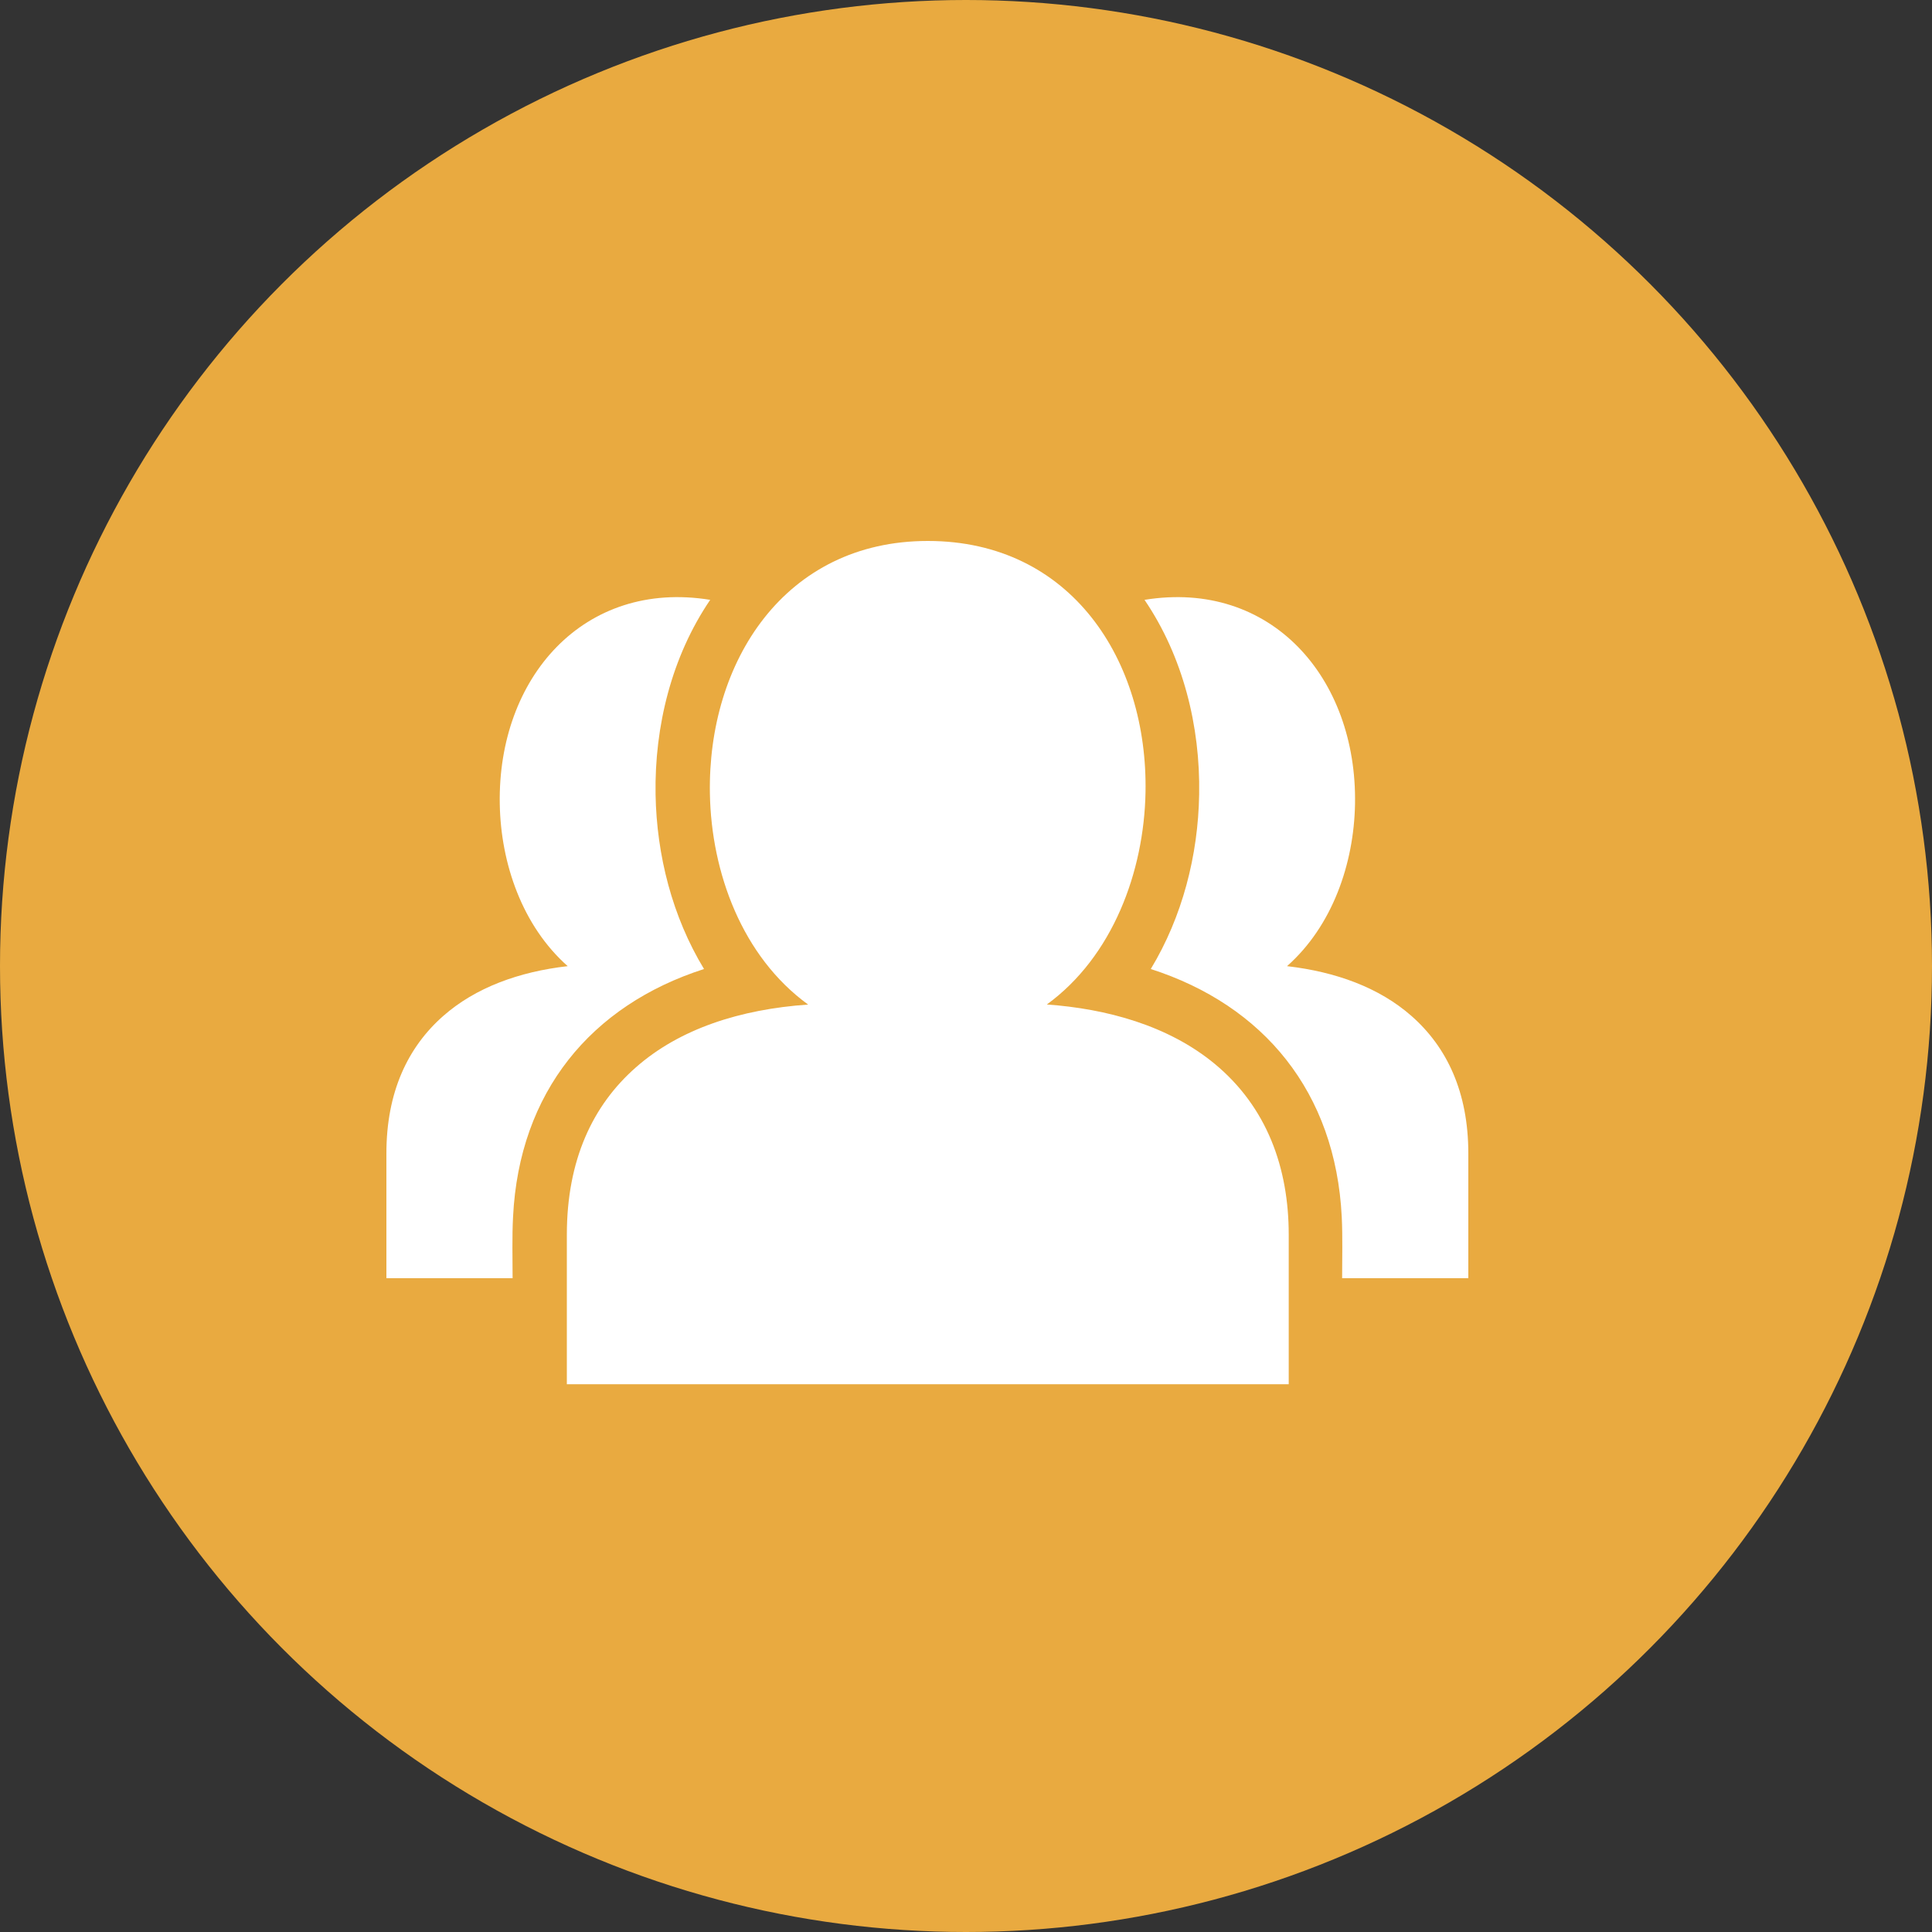
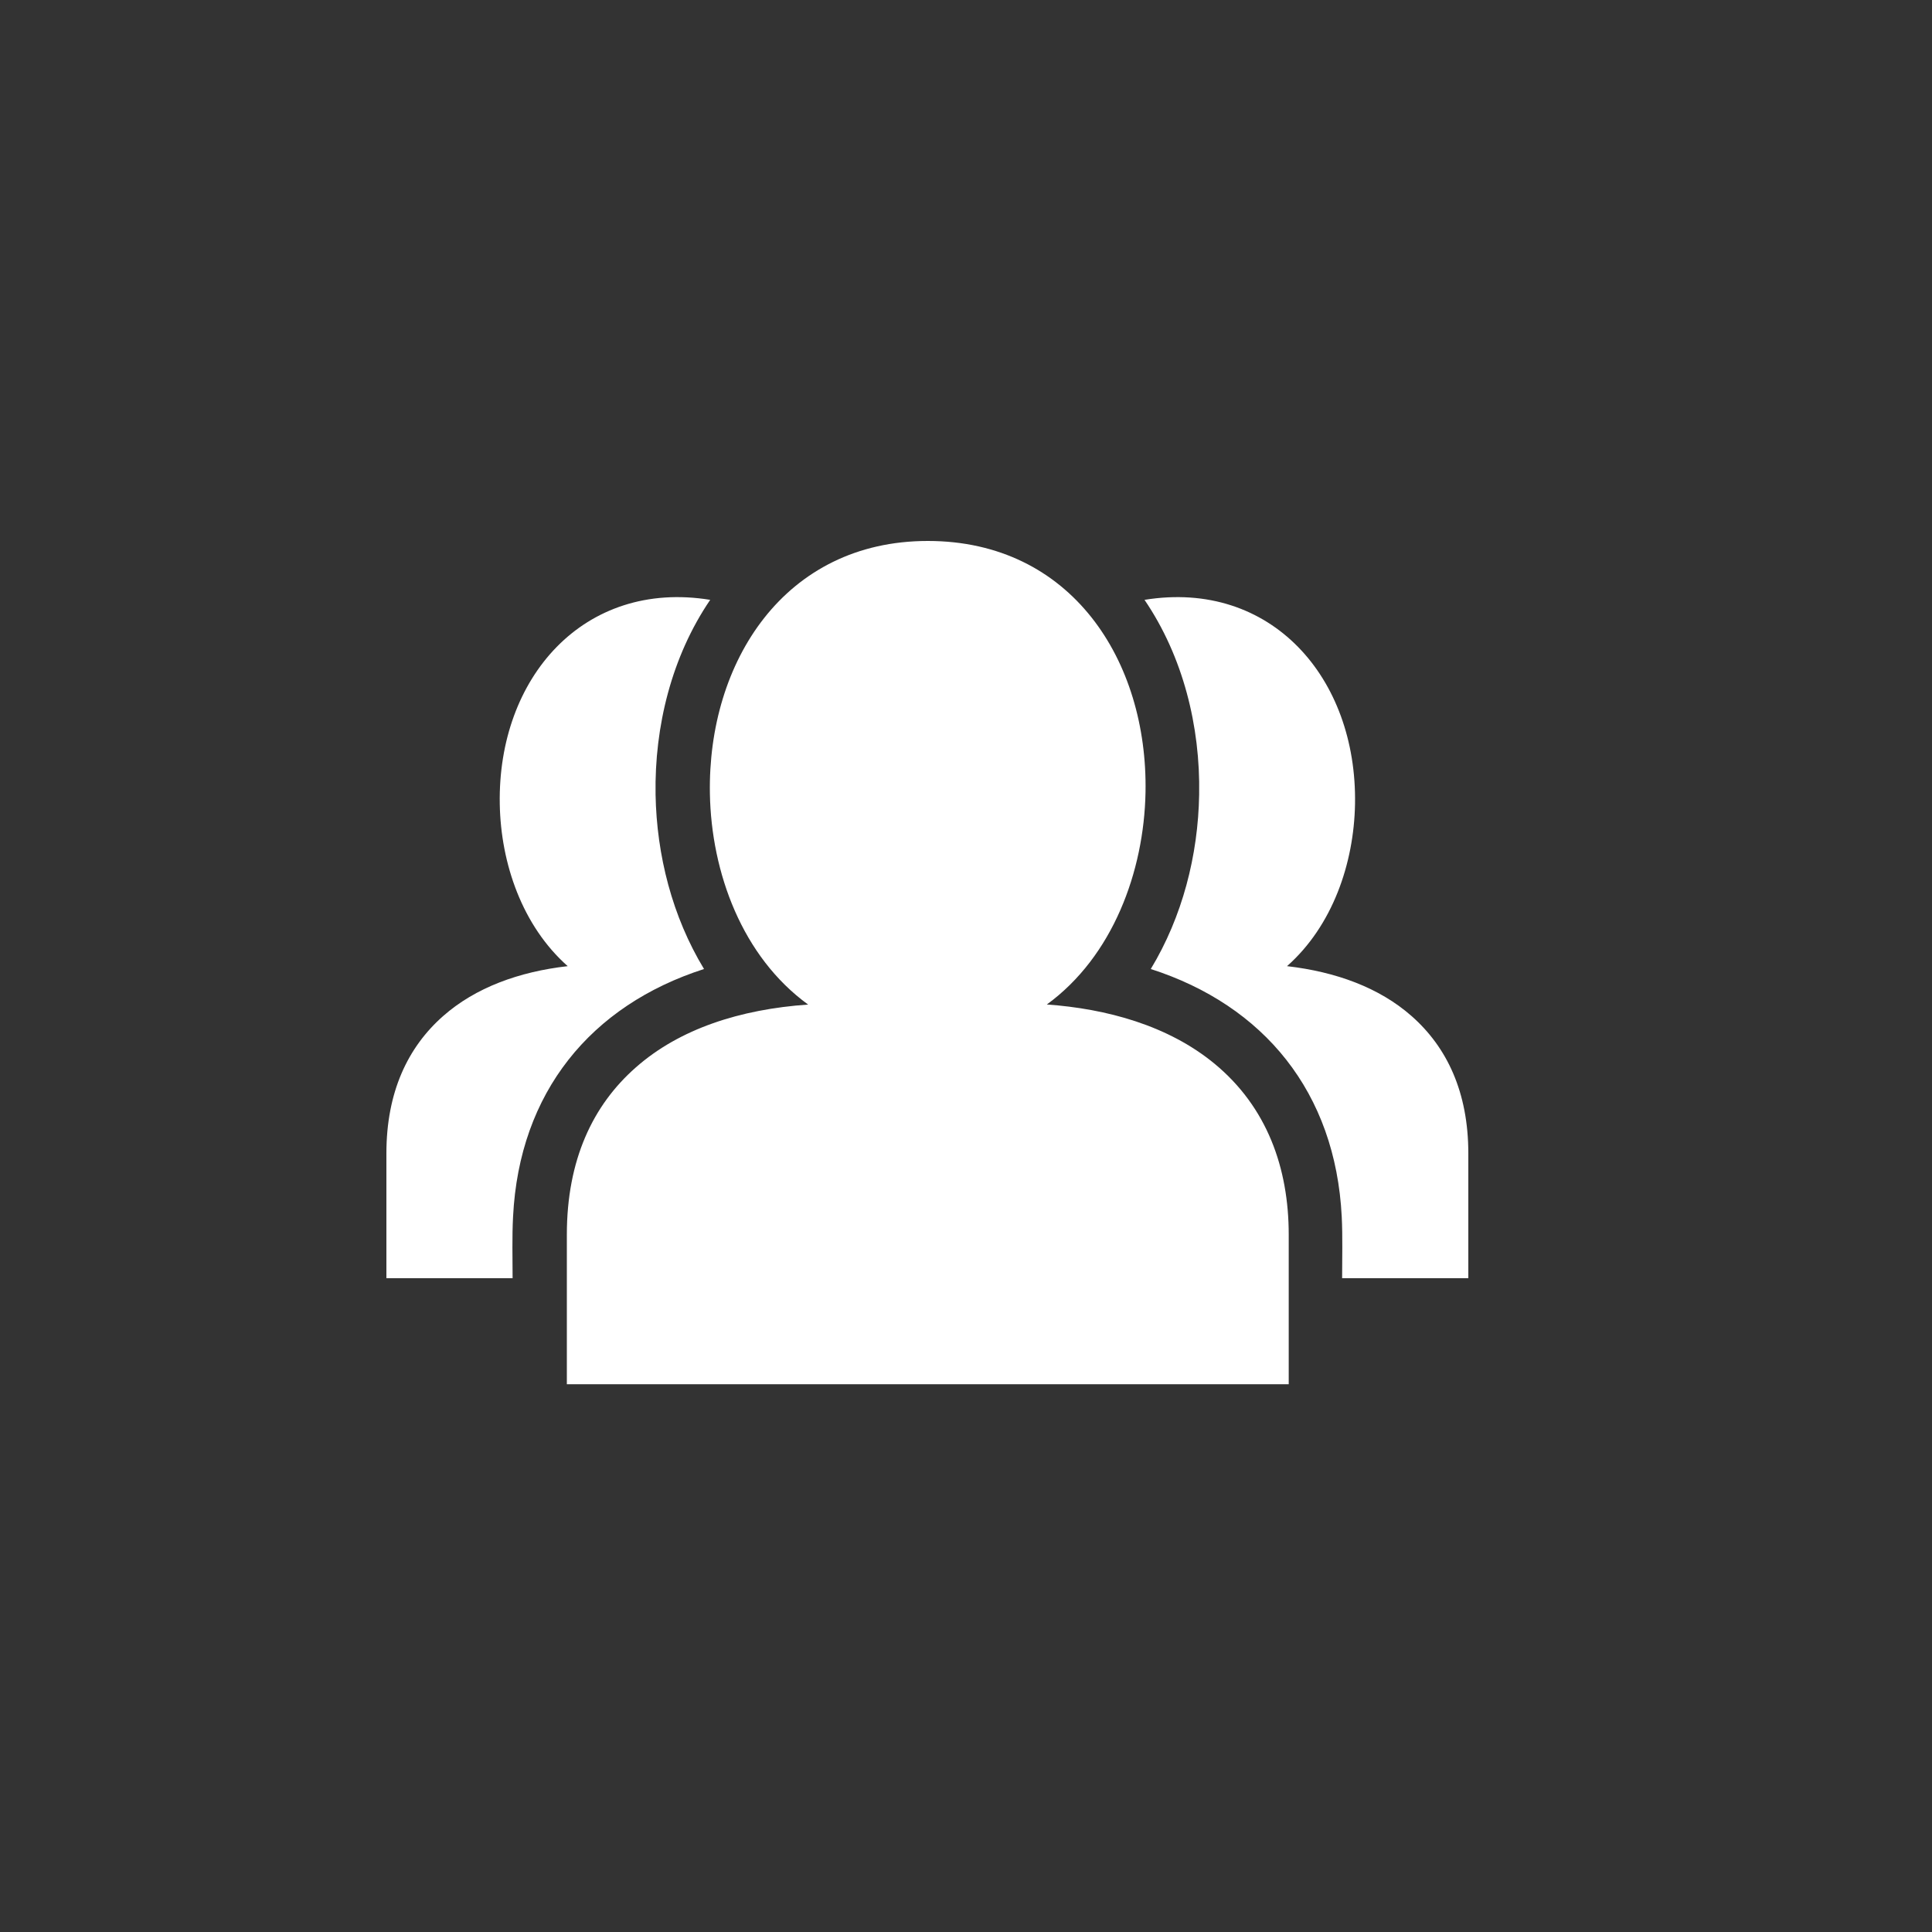
<svg xmlns="http://www.w3.org/2000/svg" width="25" height="25" viewBox="0 0 25 25" fill="none">
  <rect x="0" y="0" width="25" height="25" fill="#333333" stroke="none" />
-   <circle cx="12.5" cy="12.5" r="12.5" fill="#E9AA40" />
  <path fill-rule="evenodd" clip-rule="evenodd" d="M6.639 15.744C6.719 14.134 7.645 13.01 9.11 12.539C8.7 11.863 8.497 11.068 8.483 10.281C8.468 9.4 8.691 8.495 9.19 7.762C7.554 7.496 6.438 8.771 6.467 10.404C6.48 11.174 6.759 11.982 7.346 12.502C6.715 12.574 6.153 12.779 5.735 13.147C5.277 13.55 5 14.132 5 14.925V16.54H6.633C6.633 16.277 6.625 16.006 6.639 15.744ZM15.517 10.281C15.504 11.068 15.3 11.863 14.891 12.539C16.355 13.01 17.281 14.134 17.362 15.744C17.375 16.006 17.367 16.277 17.367 16.54H19V14.925C19 14.132 18.723 13.55 18.265 13.147C17.847 12.779 17.285 12.575 16.654 12.502C17.242 11.982 17.52 11.174 17.534 10.404C17.562 8.771 16.447 7.496 14.81 7.762C15.309 8.495 15.533 9.4 15.517 10.281ZM7.335 17.912H16.676V15.977C16.676 15.114 16.396 14.327 15.718 13.766C15.114 13.267 14.315 13.053 13.546 12.998C14.399 12.377 14.804 11.278 14.823 10.251C14.854 8.549 13.863 7 12.006 7C10.149 7 9.156 8.569 9.186 10.269C9.204 11.294 9.605 12.38 10.457 12.999C9.578 13.06 8.793 13.313 8.228 13.812C7.671 14.301 7.335 15.009 7.335 15.977V17.912Z" fill="white" />
</svg>